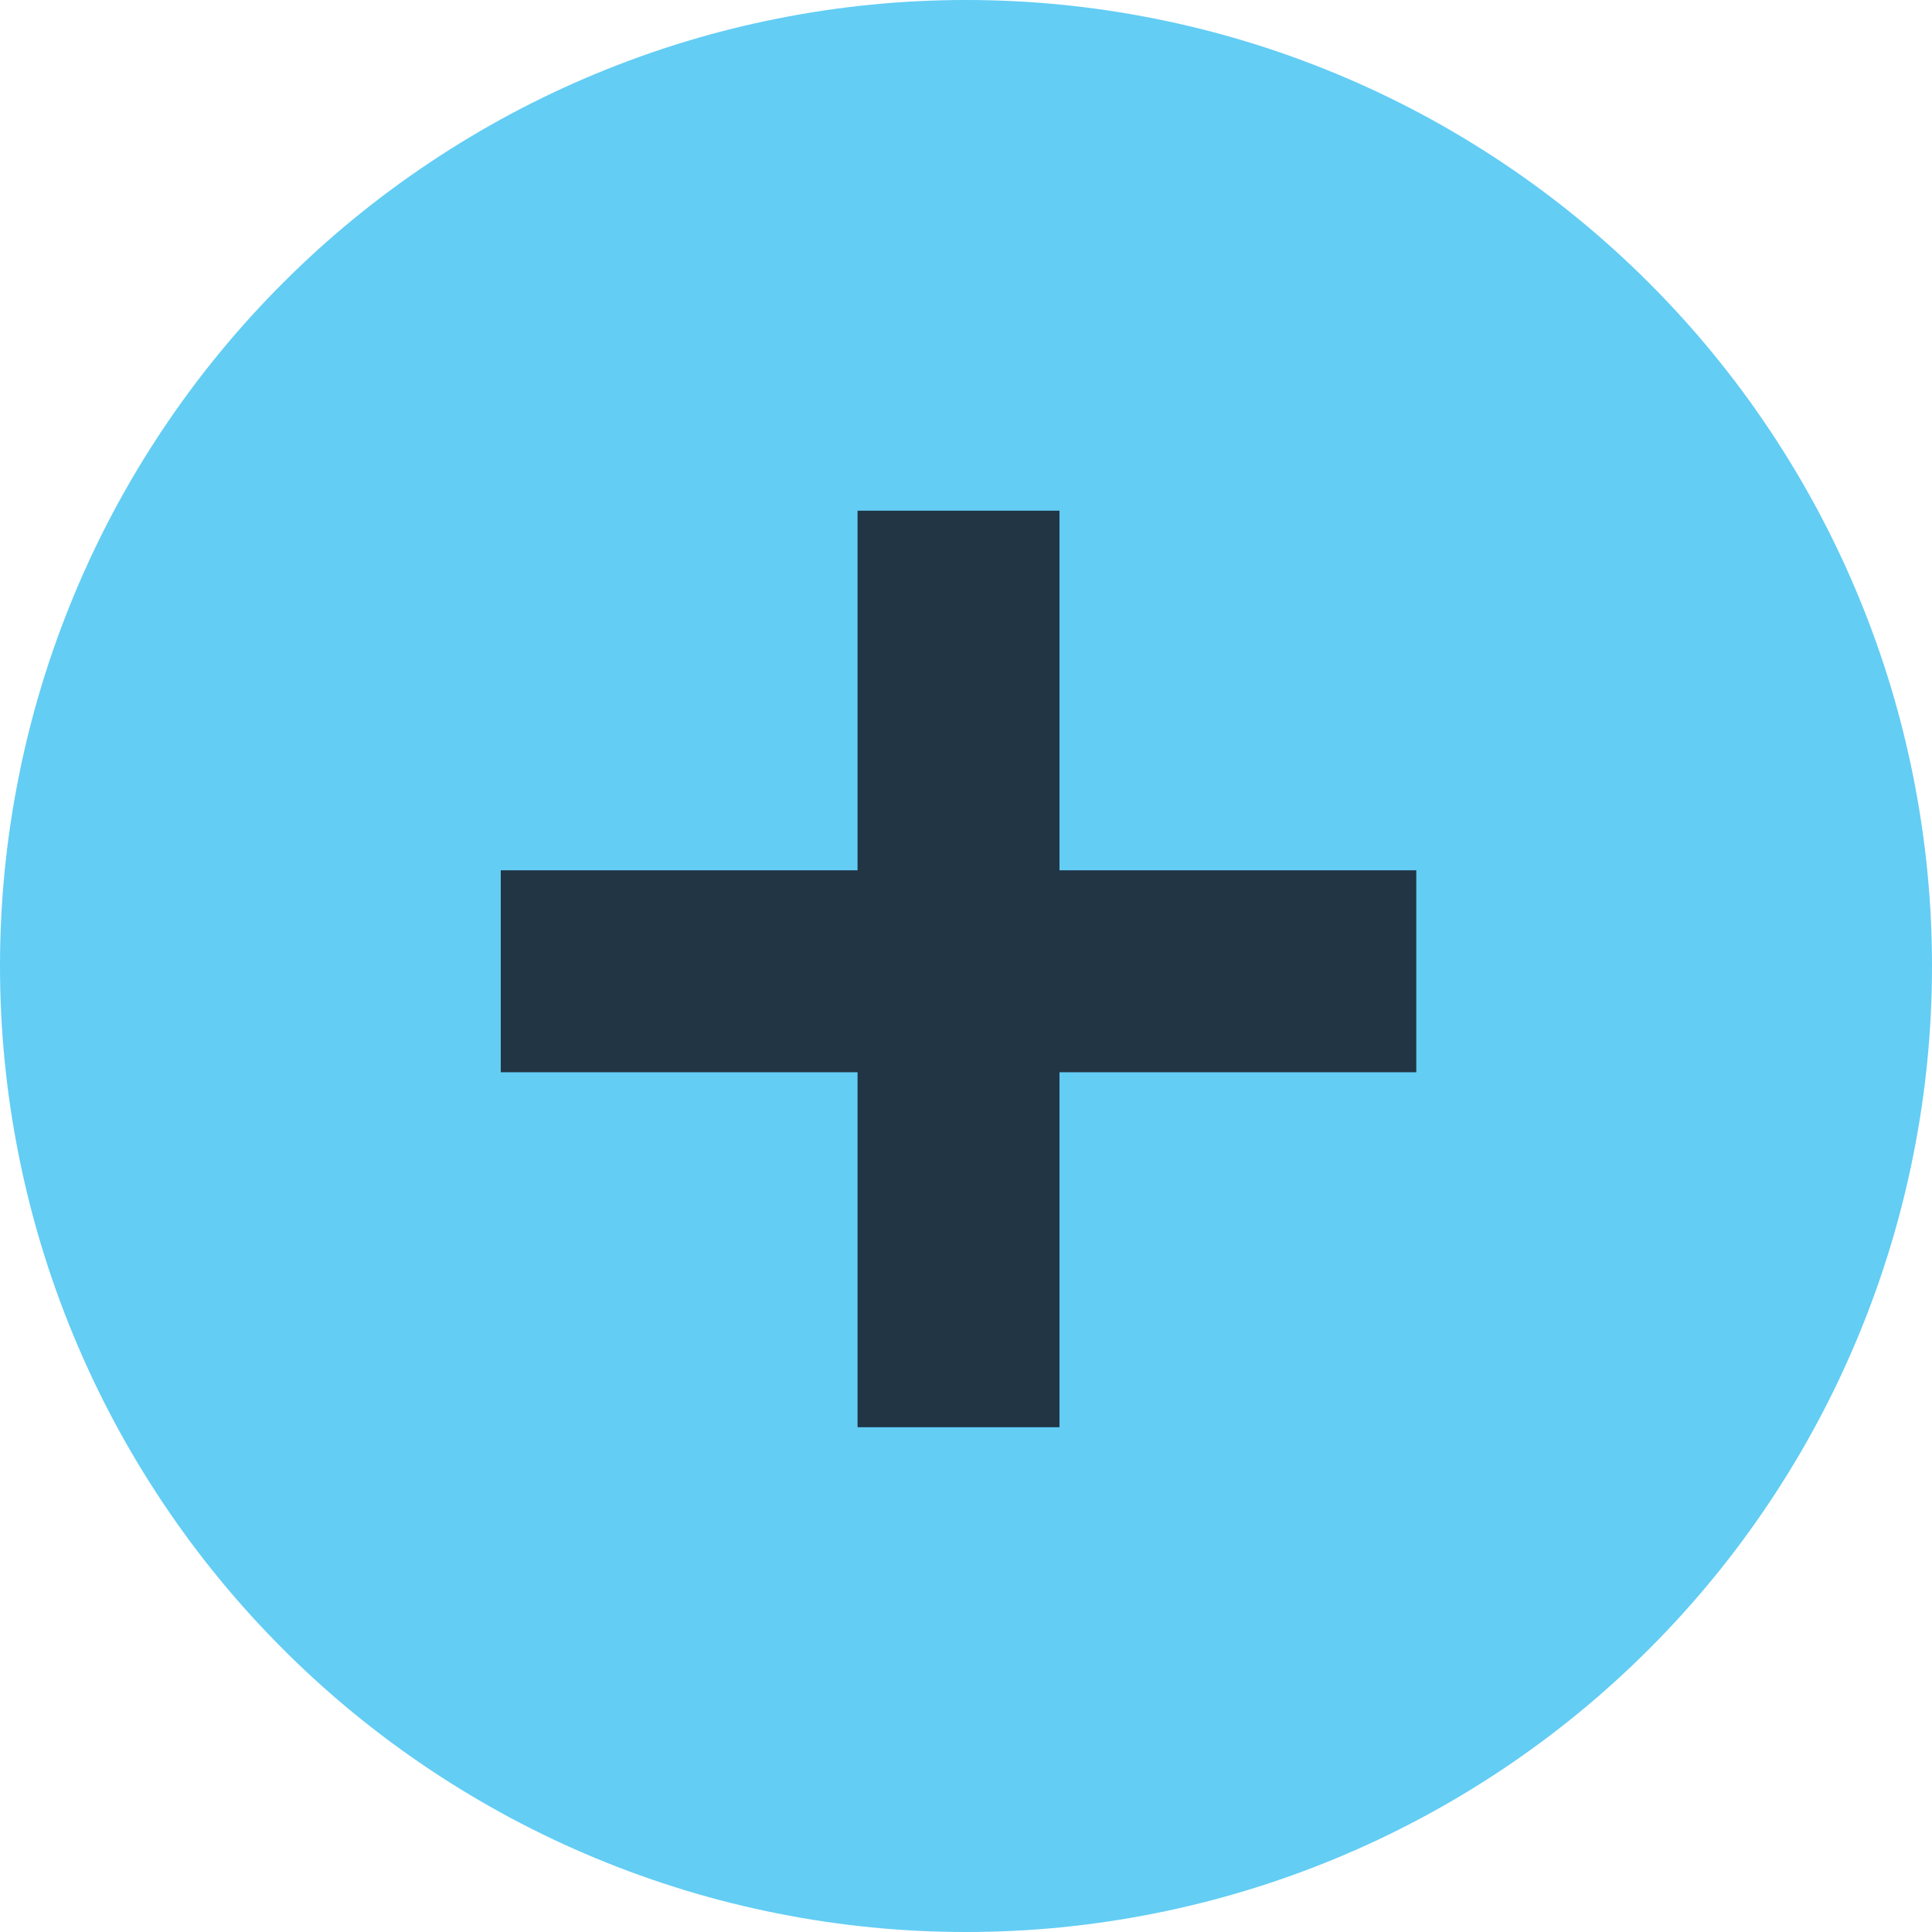
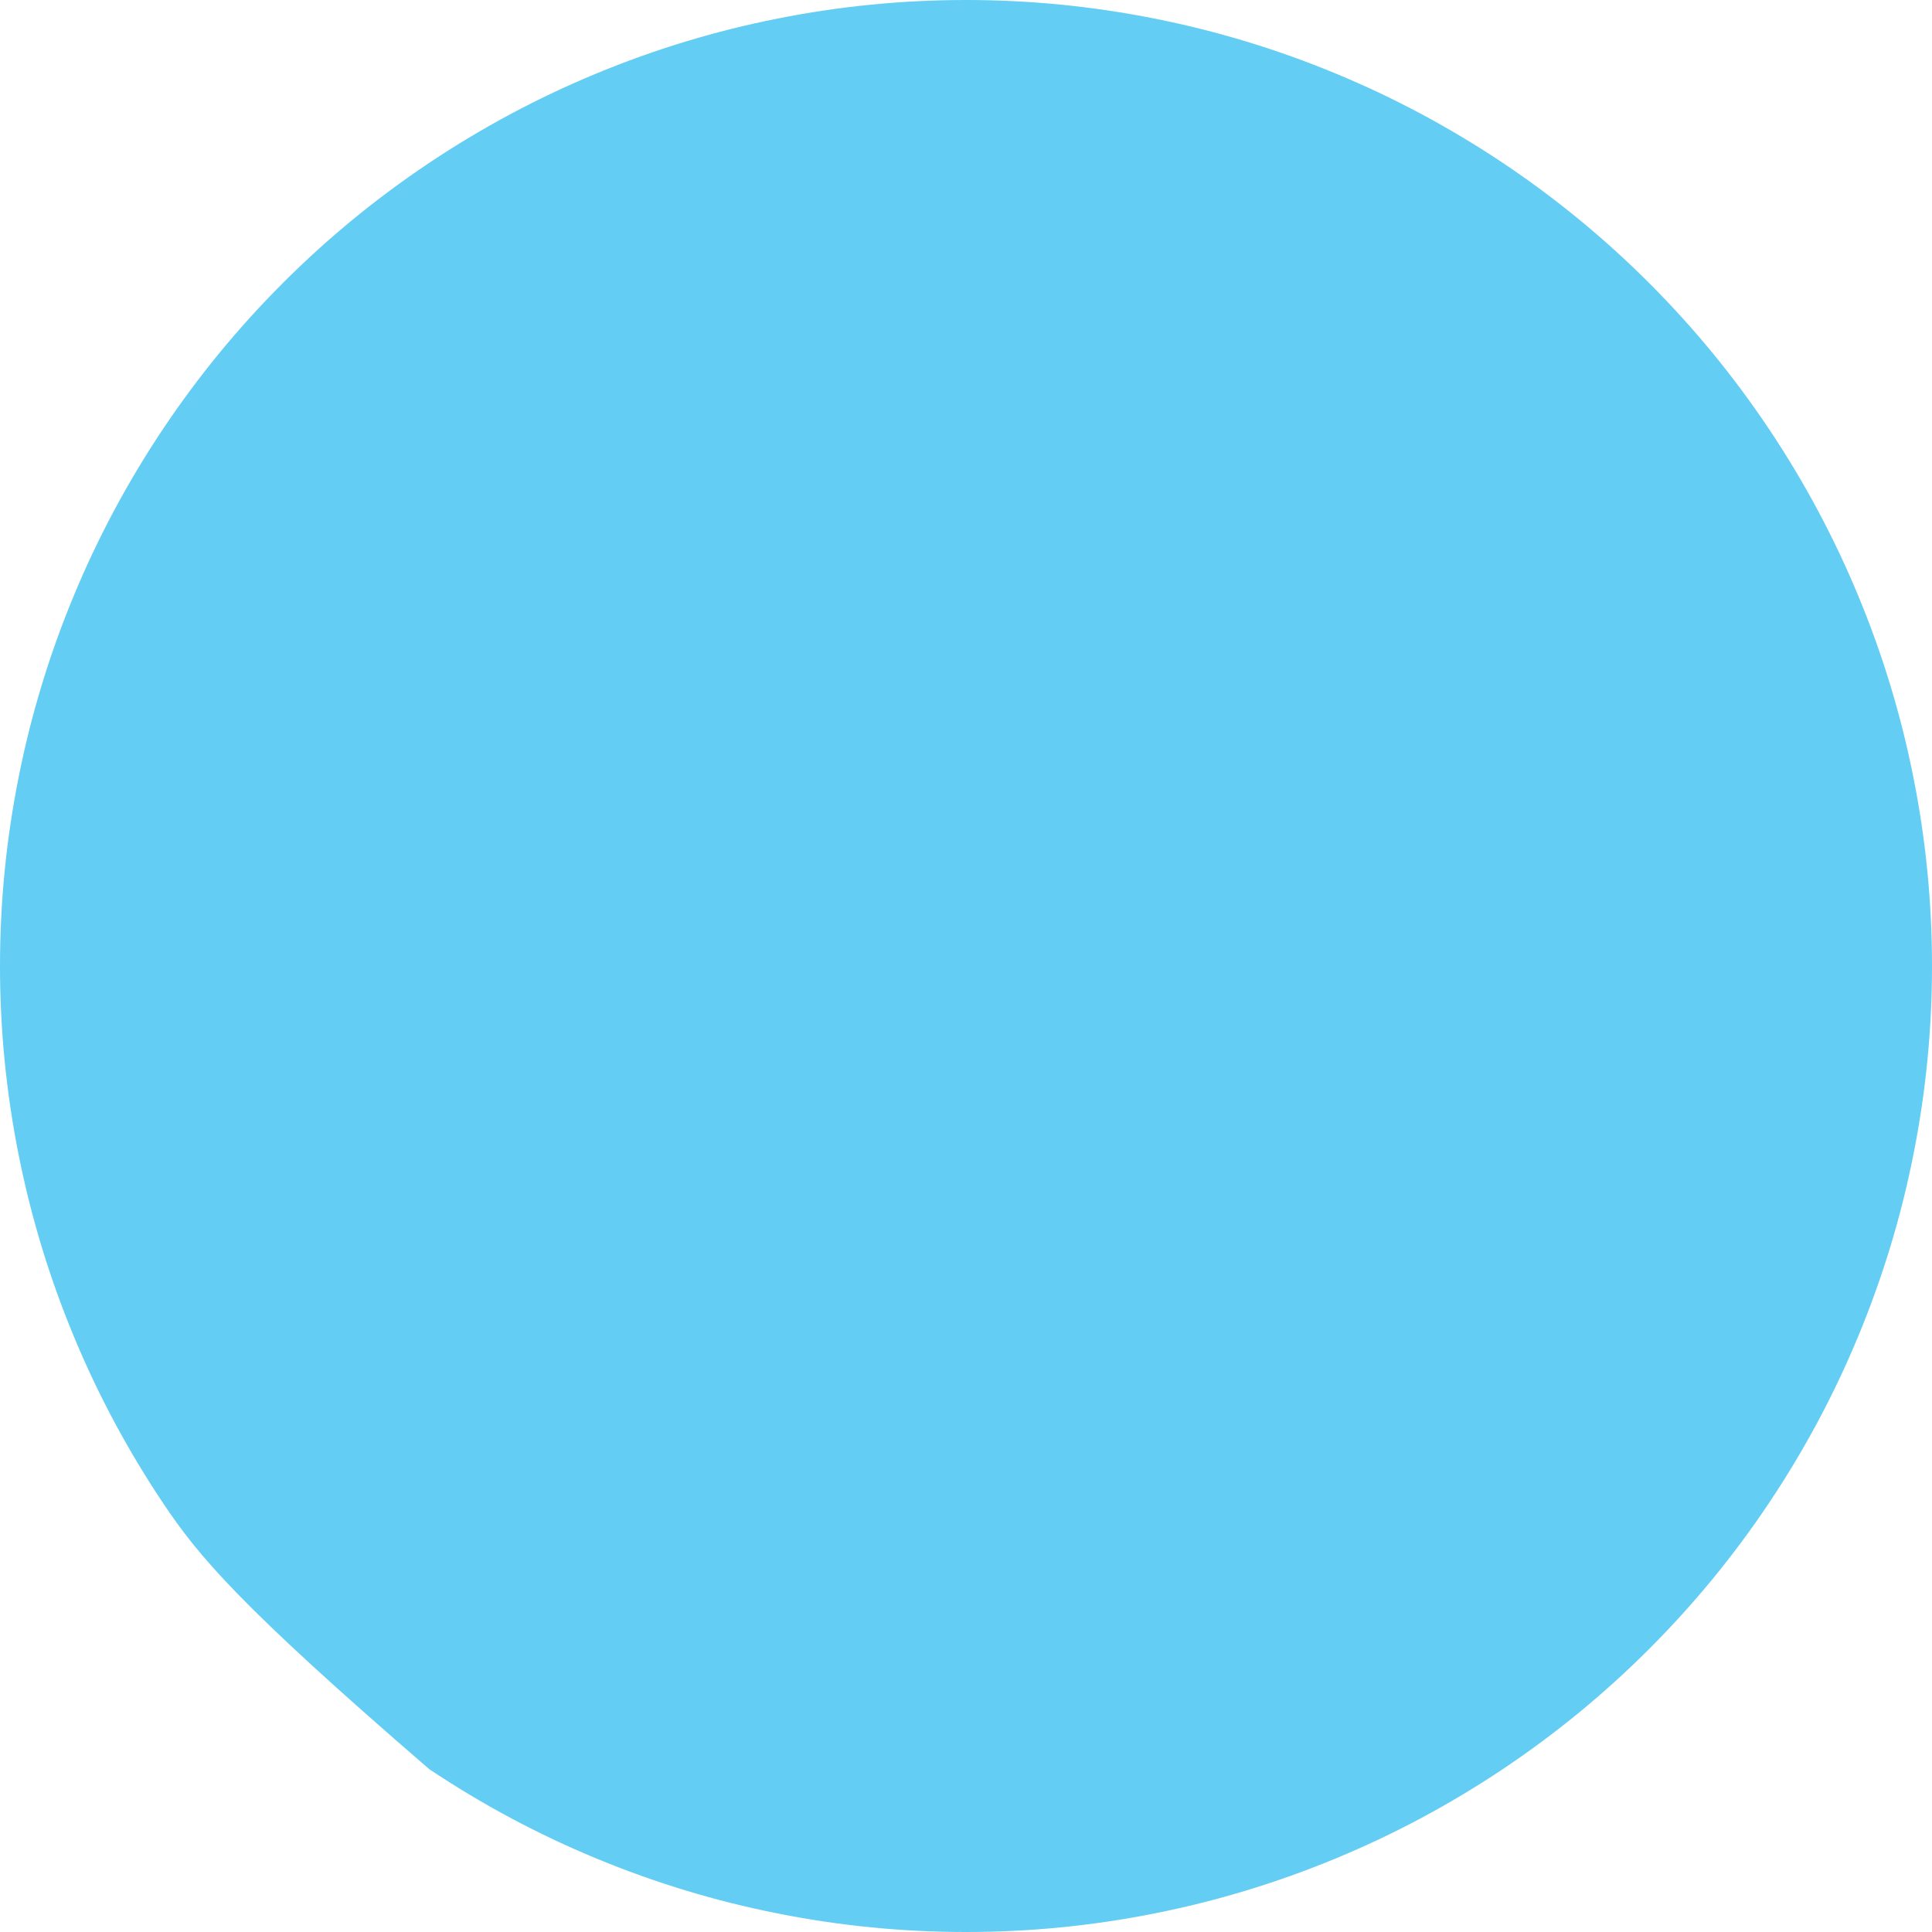
<svg xmlns="http://www.w3.org/2000/svg" width="100%" height="100%" viewBox="0 0 62 62" version="1.1" xml:space="preserve" style="fill-rule:evenodd;clip-rule:evenodd;stroke-linejoin:round;stroke-miterlimit:2;">
  <g transform="matrix(2,0,0,2,31,62)">
-     <path d="M0,-31C1.018,-31 2.026,-30.901 3.024,-30.702C4.022,-30.504 4.991,-30.21 5.932,-29.82C6.872,-29.431 7.765,-28.953 8.611,-28.388C9.458,-27.822 10.24,-27.18 10.96,-26.46C11.68,-25.74 12.322,-24.958 12.888,-24.111C13.453,-23.265 13.931,-22.372 14.32,-21.432C14.71,-20.491 15.004,-19.522 15.202,-18.524C15.401,-17.526 15.5,-16.518 15.5,-15.5C15.5,-14.482 15.401,-13.474 15.202,-12.476C15.004,-11.478 14.71,-10.509 14.32,-9.568C13.931,-8.628 13.453,-7.735 12.888,-6.889C12.322,-6.042 11.68,-5.26 10.96,-4.54C10.24,-3.82 9.458,-3.178 8.611,-2.612C7.765,-2.047 6.872,-1.569 5.932,-1.18C4.991,-0.79 4.022,-0.496 3.024,-0.298C2.026,-0.099 1.018,0 0,0C-1.018,0 -2.026,-0.099 -3.024,-0.298C-4.022,-0.496 -4.991,-0.79 -5.932,-1.18C-6.872,-1.569 -7.765,-2.047 -8.611,-2.612C-9.458,-3.178 -10.241,-3.82 -10.96,-4.54C-11.68,-5.26 -12.322,-6.042 -12.888,-6.889C-13.453,-7.735 -13.931,-8.628 -14.32,-9.568C-14.71,-10.509 -15.004,-11.478 -15.202,-12.476C-15.401,-13.474 -15.5,-14.482 -15.5,-15.5C-15.5,-16.518 -15.401,-17.526 -15.202,-18.524C-15.004,-19.522 -14.71,-20.491 -14.32,-21.432C-13.931,-22.372 -13.453,-23.265 -12.888,-24.111C-12.322,-24.958 -11.68,-25.74 -10.96,-26.46C-10.241,-27.18 -9.458,-27.822 -8.611,-28.388C-7.765,-28.953 -6.872,-29.431 -5.932,-29.82C-4.991,-30.21 -4.022,-30.504 -3.024,-30.702C-2.026,-30.901 -1.018,-31 0,-31" style="fill:rgb(99,205,244);fill-rule:nonzero;" />
+     <path d="M0,-31C1.018,-31 2.026,-30.901 3.024,-30.702C4.022,-30.504 4.991,-30.21 5.932,-29.82C6.872,-29.431 7.765,-28.953 8.611,-28.388C9.458,-27.822 10.24,-27.18 10.96,-26.46C11.68,-25.74 12.322,-24.958 12.888,-24.111C13.453,-23.265 13.931,-22.372 14.32,-21.432C14.71,-20.491 15.004,-19.522 15.202,-18.524C15.401,-17.526 15.5,-16.518 15.5,-15.5C15.5,-14.482 15.401,-13.474 15.202,-12.476C15.004,-11.478 14.71,-10.509 14.32,-9.568C13.931,-8.628 13.453,-7.735 12.888,-6.889C12.322,-6.042 11.68,-5.26 10.96,-4.54C10.24,-3.82 9.458,-3.178 8.611,-2.612C7.765,-2.047 6.872,-1.569 5.932,-1.18C4.991,-0.79 4.022,-0.496 3.024,-0.298C2.026,-0.099 1.018,0 0,0C-1.018,0 -2.026,-0.099 -3.024,-0.298C-4.022,-0.496 -4.991,-0.79 -5.932,-1.18C-6.872,-1.569 -7.765,-2.047 -8.611,-2.612C-11.68,-5.26 -12.322,-6.042 -12.888,-6.889C-13.453,-7.735 -13.931,-8.628 -14.32,-9.568C-14.71,-10.509 -15.004,-11.478 -15.202,-12.476C-15.401,-13.474 -15.5,-14.482 -15.5,-15.5C-15.5,-16.518 -15.401,-17.526 -15.202,-18.524C-15.004,-19.522 -14.71,-20.491 -14.32,-21.432C-13.931,-22.372 -13.453,-23.265 -12.888,-24.111C-12.322,-24.958 -11.68,-25.74 -10.96,-26.46C-10.241,-27.18 -9.458,-27.822 -8.611,-28.388C-7.765,-28.953 -6.872,-29.431 -5.932,-29.82C-4.991,-30.21 -4.022,-30.504 -3.024,-30.702C-2.026,-30.901 -1.018,-31 0,-31" style="fill:rgb(99,205,244);fill-rule:nonzero;" />
  </g>
  <g transform="matrix(2,0,0,2,27.52,27.781)">
-     <path d="M0,3.314L-5.725,3.314L-5.725,0.074L0,0.074L0,-5.696L3.24,-5.696L3.24,0.074L8.965,0.074L8.965,3.314L3.24,3.314L3.24,9.01L0,9.01L0,3.314Z" style="fill:rgb(33,53,69);fill-rule:nonzero;" />
-   </g>
+     </g>
</svg>